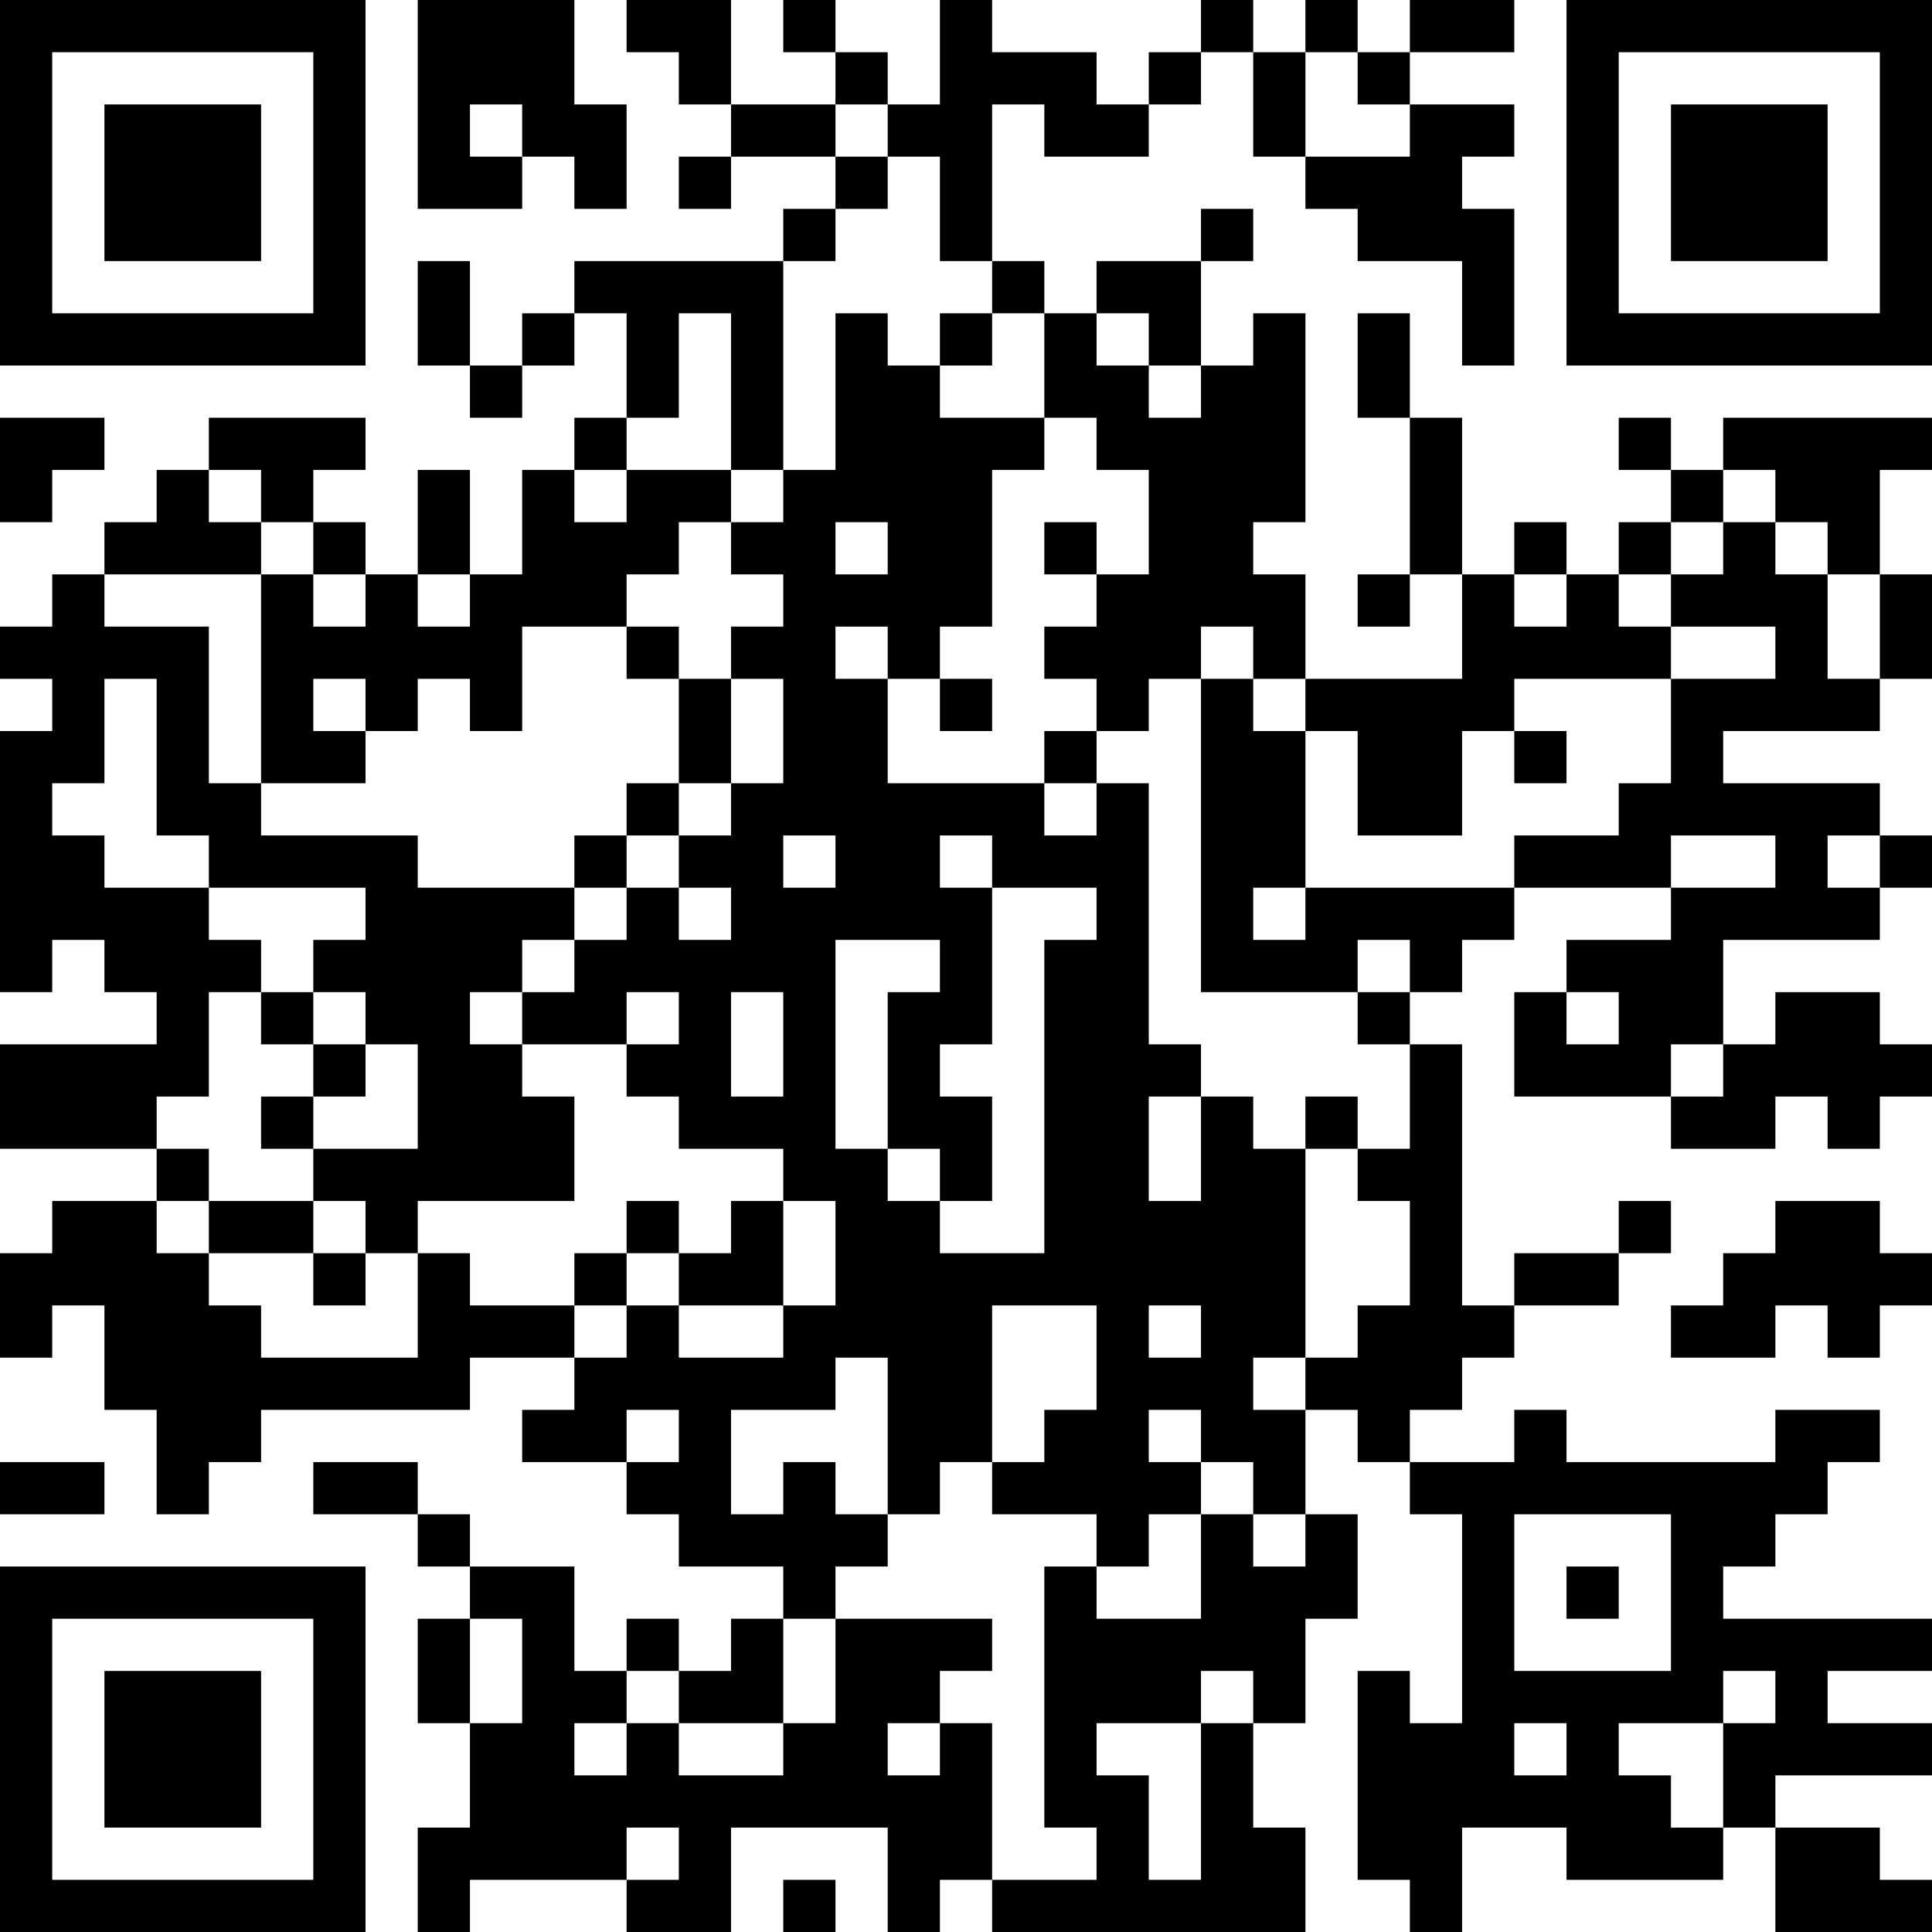
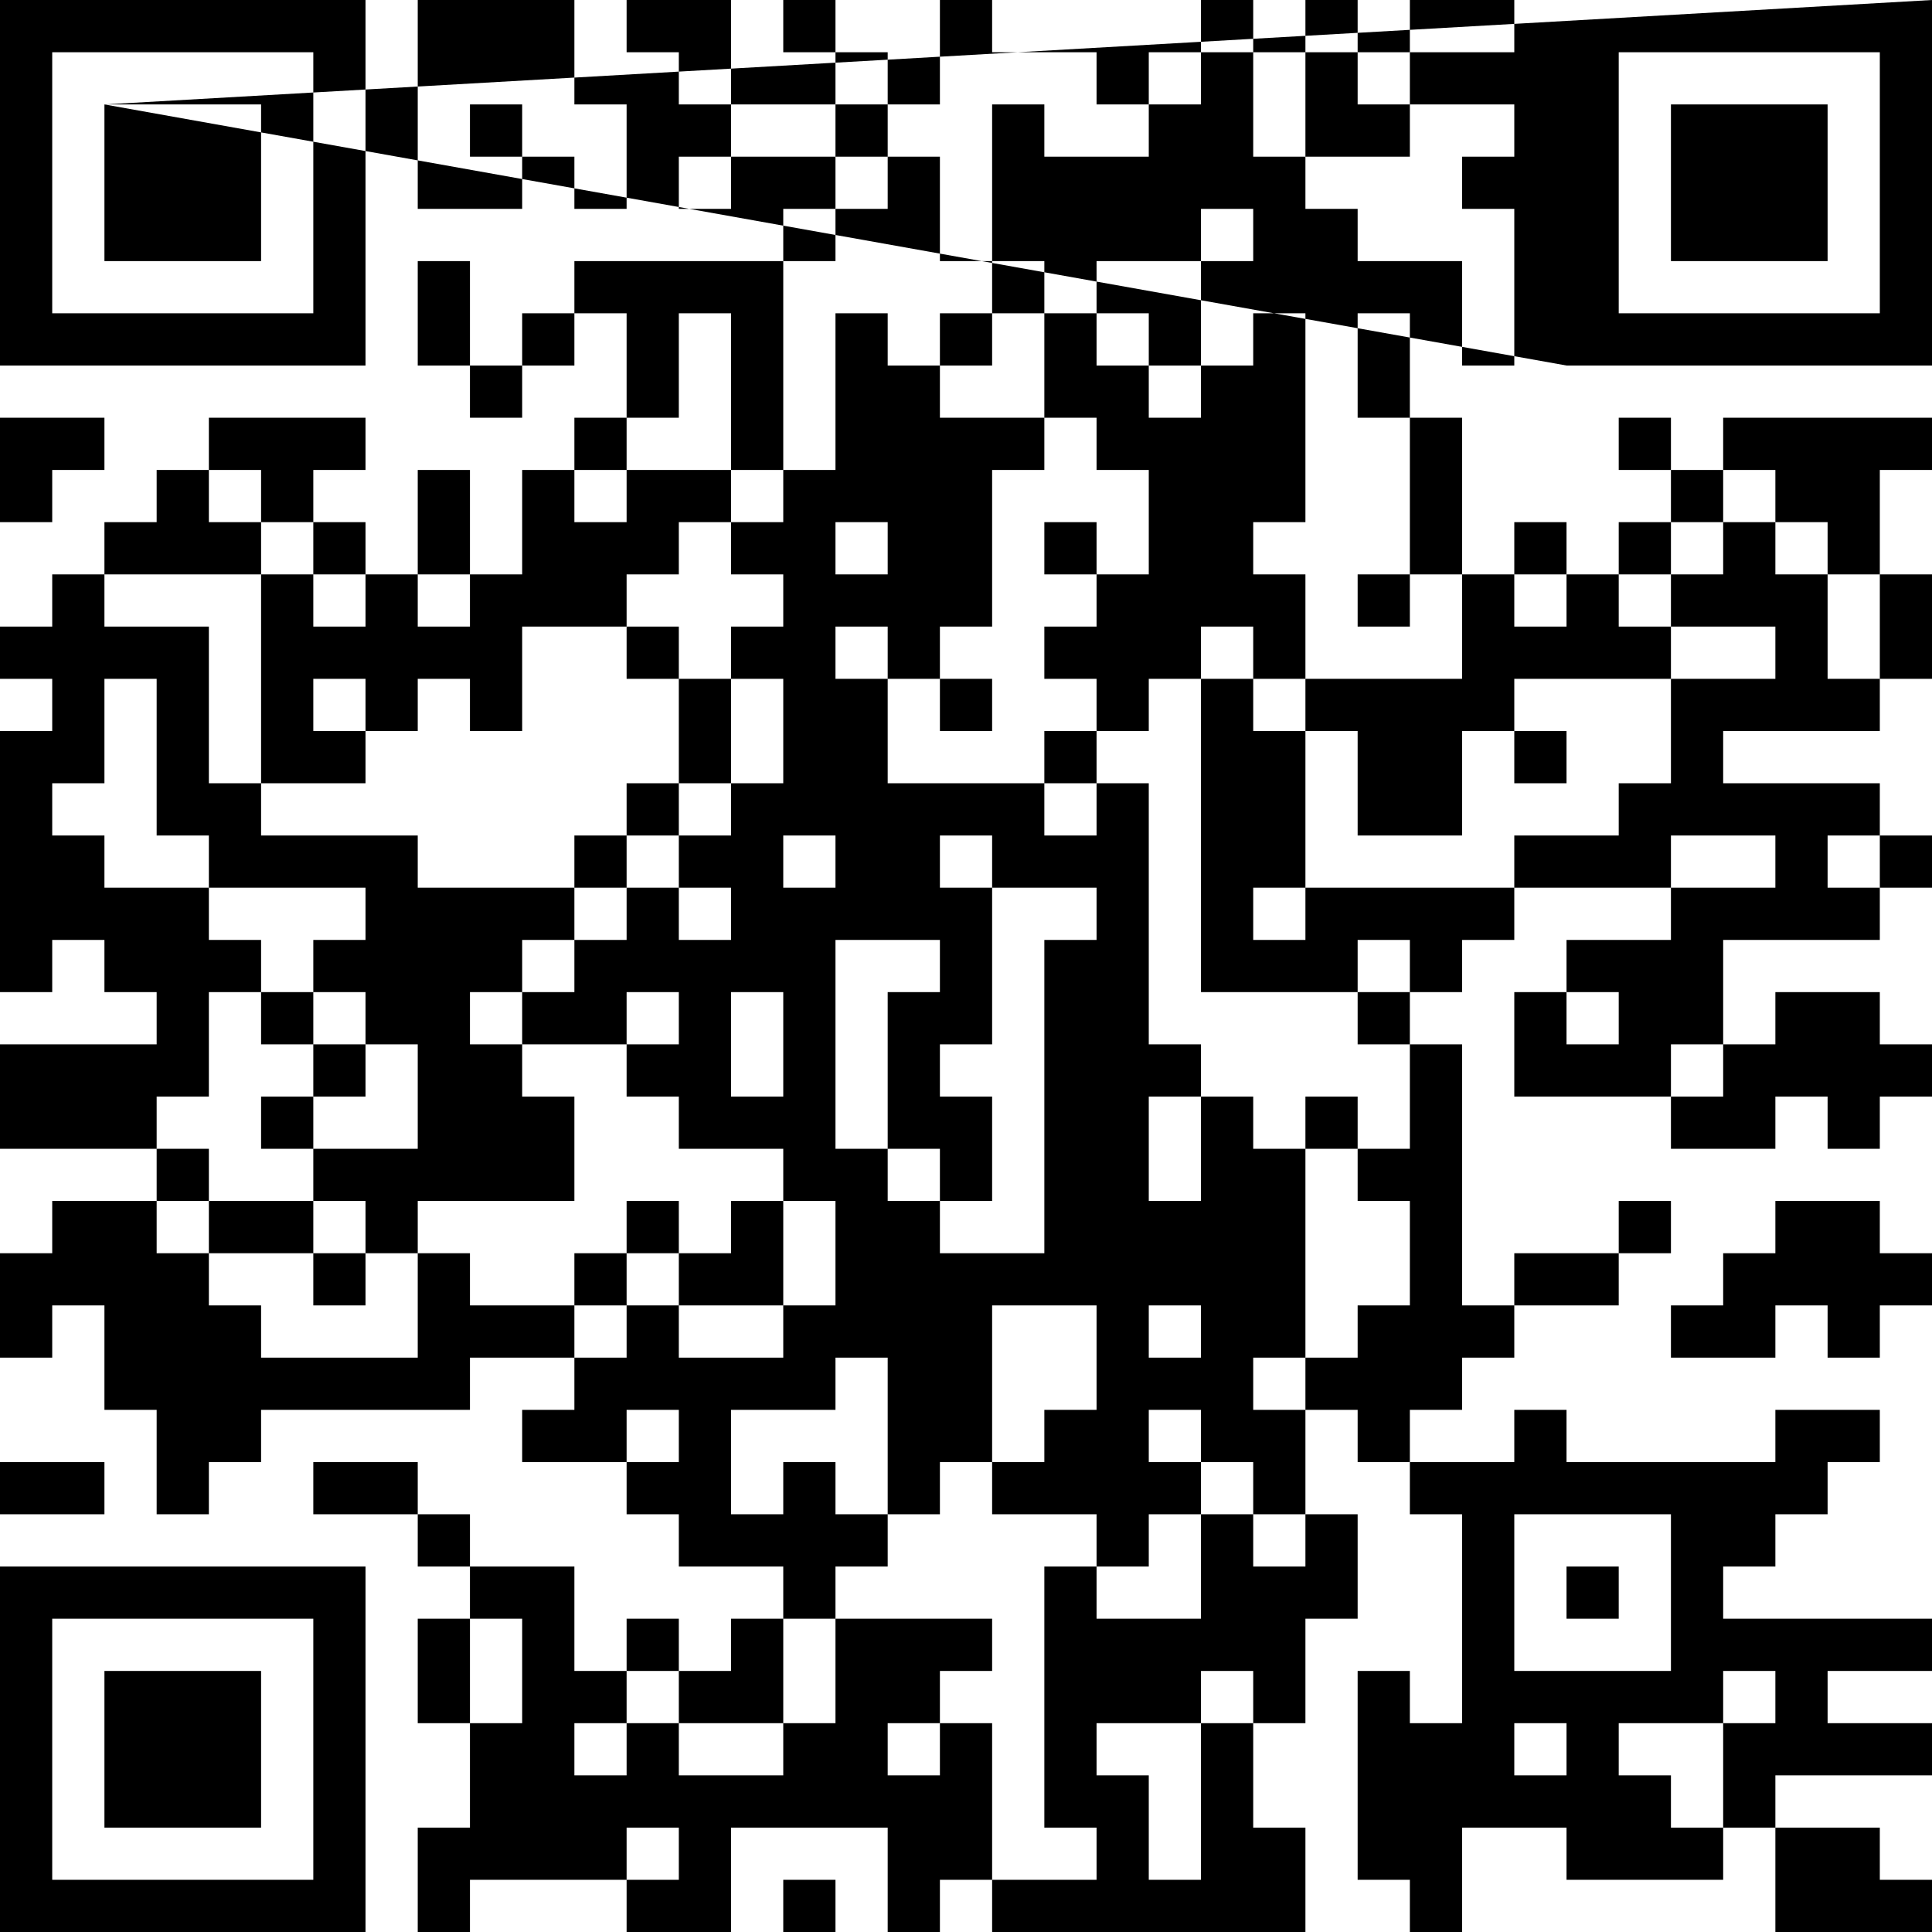
<svg xmlns="http://www.w3.org/2000/svg" version="1.1" width="400" height="400" viewBox="0 0 400 400">
-   <rect x="0" y="0" width="400" height="400" fill="#ffffff" />
  <g transform="scale(10.811)">
    <g transform="translate(0,0)">
-       <path fill-rule="evenodd" d="M8 0L8 4L10 4L10 3L11 3L11 4L12 4L12 2L11 2L11 0ZM12 0L12 1L13 1L13 2L14 2L14 3L13 3L13 4L14 4L14 3L16 3L16 4L15 4L15 5L11 5L11 6L10 6L10 7L9 7L9 5L8 5L8 7L9 7L9 8L10 8L10 7L11 7L11 6L12 6L12 8L11 8L11 9L10 9L10 11L9 11L9 9L8 9L8 11L7 11L7 10L6 10L6 9L7 9L7 8L4 8L4 9L3 9L3 10L2 10L2 11L1 11L1 12L0 12L0 13L1 13L1 14L0 14L0 19L1 19L1 18L2 18L2 19L3 19L3 20L0 20L0 22L3 22L3 23L1 23L1 24L0 24L0 26L1 26L1 25L2 25L2 27L3 27L3 29L4 29L4 28L5 28L5 27L9 27L9 26L11 26L11 27L10 27L10 28L12 28L12 29L13 29L13 30L15 30L15 31L14 31L14 32L13 32L13 31L12 31L12 32L11 32L11 30L9 30L9 29L8 29L8 28L6 28L6 29L8 29L8 30L9 30L9 31L8 31L8 33L9 33L9 35L8 35L8 37L9 37L9 36L12 36L12 37L14 37L14 35L17 35L17 37L18 37L18 36L19 36L19 37L25 37L25 35L24 35L24 33L25 33L25 31L26 31L26 29L25 29L25 27L26 27L26 28L27 28L27 29L28 29L28 33L27 33L27 32L26 32L26 36L27 36L27 37L28 37L28 35L30 35L30 36L33 36L33 35L34 35L34 37L37 37L37 36L36 36L36 35L34 35L34 34L37 34L37 33L35 33L35 32L37 32L37 31L33 31L33 30L34 30L34 29L35 29L35 28L36 28L36 27L34 27L34 28L30 28L30 27L29 27L29 28L27 28L27 27L28 27L28 26L29 26L29 25L31 25L31 24L32 24L32 23L31 23L31 24L29 24L29 25L28 25L28 20L27 20L27 19L28 19L28 18L29 18L29 17L32 17L32 18L30 18L30 19L29 19L29 21L32 21L32 22L34 22L34 21L35 21L35 22L36 22L36 21L37 21L37 20L36 20L36 19L34 19L34 20L33 20L33 18L36 18L36 17L37 17L37 16L36 16L36 15L33 15L33 14L36 14L36 13L37 13L37 11L36 11L36 9L37 9L37 8L33 8L33 9L32 9L32 8L31 8L31 9L32 9L32 10L31 10L31 11L30 11L30 10L29 10L29 11L28 11L28 8L27 8L27 6L26 6L26 8L27 8L27 11L26 11L26 12L27 12L27 11L28 11L28 13L25 13L25 11L24 11L24 10L25 10L25 6L24 6L24 7L23 7L23 5L24 5L24 4L23 4L23 5L21 5L21 6L20 6L20 5L19 5L19 2L20 2L20 3L22 3L22 2L23 2L23 1L24 1L24 3L25 3L25 4L26 4L26 5L28 5L28 7L29 7L29 4L28 4L28 3L29 3L29 2L27 2L27 1L29 1L29 0L27 0L27 1L26 1L26 0L25 0L25 1L24 1L24 0L23 0L23 1L22 1L22 2L21 2L21 1L19 1L19 0L18 0L18 2L17 2L17 1L16 1L16 0L15 0L15 1L16 1L16 2L14 2L14 0ZM25 1L25 3L27 3L27 2L26 2L26 1ZM9 2L9 3L10 3L10 2ZM16 2L16 3L17 3L17 4L16 4L16 5L15 5L15 9L14 9L14 6L13 6L13 8L12 8L12 9L11 9L11 10L12 10L12 9L14 9L14 10L13 10L13 11L12 11L12 12L10 12L10 14L9 14L9 13L8 13L8 14L7 14L7 13L6 13L6 14L7 14L7 15L5 15L5 11L6 11L6 12L7 12L7 11L6 11L6 10L5 10L5 9L4 9L4 10L5 10L5 11L2 11L2 12L4 12L4 15L5 15L5 16L8 16L8 17L11 17L11 18L10 18L10 19L9 19L9 20L10 20L10 21L11 21L11 23L8 23L8 24L7 24L7 23L6 23L6 22L8 22L8 20L7 20L7 19L6 19L6 18L7 18L7 17L4 17L4 16L3 16L3 13L2 13L2 15L1 15L1 16L2 16L2 17L4 17L4 18L5 18L5 19L4 19L4 21L3 21L3 22L4 22L4 23L3 23L3 24L4 24L4 25L5 25L5 26L8 26L8 24L9 24L9 25L11 25L11 26L12 26L12 25L13 25L13 26L15 26L15 25L16 25L16 23L15 23L15 22L13 22L13 21L12 21L12 20L13 20L13 19L12 19L12 20L10 20L10 19L11 19L11 18L12 18L12 17L13 17L13 18L14 18L14 17L13 17L13 16L14 16L14 15L15 15L15 13L14 13L14 12L15 12L15 11L14 11L14 10L15 10L15 9L16 9L16 6L17 6L17 7L18 7L18 8L20 8L20 9L19 9L19 12L18 12L18 13L17 13L17 12L16 12L16 13L17 13L17 15L20 15L20 16L21 16L21 15L22 15L22 20L23 20L23 21L22 21L22 23L23 23L23 21L24 21L24 22L25 22L25 26L24 26L24 27L25 27L25 26L26 26L26 25L27 25L27 23L26 23L26 22L27 22L27 20L26 20L26 19L27 19L27 18L26 18L26 19L23 19L23 13L24 13L24 14L25 14L25 17L24 17L24 18L25 18L25 17L29 17L29 16L31 16L31 15L32 15L32 13L34 13L34 12L32 12L32 11L33 11L33 10L34 10L34 11L35 11L35 13L36 13L36 11L35 11L35 10L34 10L34 9L33 9L33 10L32 10L32 11L31 11L31 12L32 12L32 13L29 13L29 14L28 14L28 16L26 16L26 14L25 14L25 13L24 13L24 12L23 12L23 13L22 13L22 14L21 14L21 13L20 13L20 12L21 12L21 11L22 11L22 9L21 9L21 8L20 8L20 6L19 6L19 5L18 5L18 3L17 3L17 2ZM18 6L18 7L19 7L19 6ZM21 6L21 7L22 7L22 8L23 8L23 7L22 7L22 6ZM0 8L0 10L1 10L1 9L2 9L2 8ZM16 10L16 11L17 11L17 10ZM20 10L20 11L21 11L21 10ZM8 11L8 12L9 12L9 11ZM29 11L29 12L30 12L30 11ZM12 12L12 13L13 13L13 15L12 15L12 16L11 16L11 17L12 17L12 16L13 16L13 15L14 15L14 13L13 13L13 12ZM18 13L18 14L19 14L19 13ZM20 14L20 15L21 15L21 14ZM29 14L29 15L30 15L30 14ZM15 16L15 17L16 17L16 16ZM18 16L18 17L19 17L19 20L18 20L18 21L19 21L19 23L18 23L18 22L17 22L17 19L18 19L18 18L16 18L16 22L17 22L17 23L18 23L18 24L20 24L20 18L21 18L21 17L19 17L19 16ZM32 16L32 17L34 17L34 16ZM35 16L35 17L36 17L36 16ZM5 19L5 20L6 20L6 21L5 21L5 22L6 22L6 21L7 21L7 20L6 20L6 19ZM14 19L14 21L15 21L15 19ZM30 19L30 20L31 20L31 19ZM32 20L32 21L33 21L33 20ZM25 21L25 22L26 22L26 21ZM4 23L4 24L6 24L6 25L7 25L7 24L6 24L6 23ZM12 23L12 24L11 24L11 25L12 25L12 24L13 24L13 25L15 25L15 23L14 23L14 24L13 24L13 23ZM34 23L34 24L33 24L33 25L32 25L32 26L34 26L34 25L35 25L35 26L36 26L36 25L37 25L37 24L36 24L36 23ZM19 25L19 28L18 28L18 29L17 29L17 26L16 26L16 27L14 27L14 29L15 29L15 28L16 28L16 29L17 29L17 30L16 30L16 31L15 31L15 33L13 33L13 32L12 32L12 33L11 33L11 34L12 34L12 33L13 33L13 34L15 34L15 33L16 33L16 31L19 31L19 32L18 32L18 33L17 33L17 34L18 34L18 33L19 33L19 36L21 36L21 35L20 35L20 30L21 30L21 31L23 31L23 29L24 29L24 30L25 30L25 29L24 29L24 28L23 28L23 27L22 27L22 28L23 28L23 29L22 29L22 30L21 30L21 29L19 29L19 28L20 28L20 27L21 27L21 25ZM22 25L22 26L23 26L23 25ZM12 27L12 28L13 28L13 27ZM0 28L0 29L2 29L2 28ZM29 29L29 32L32 32L32 29ZM30 30L30 31L31 31L31 30ZM9 31L9 33L10 33L10 31ZM23 32L23 33L21 33L21 34L22 34L22 36L23 36L23 33L24 33L24 32ZM33 32L33 33L31 33L31 34L32 34L32 35L33 35L33 33L34 33L34 32ZM29 33L29 34L30 34L30 33ZM12 35L12 36L13 36L13 35ZM15 36L15 37L16 37L16 36ZM0 0L0 7L7 7L7 0ZM1 1L1 6L6 6L6 1ZM2 2L2 5L5 5L5 2ZM30 0L30 7L37 7L37 0ZM31 1L31 6L36 6L36 1ZM32 2L32 5L35 5L35 2ZM0 30L0 37L7 37L7 30ZM1 31L1 36L6 36L6 31ZM2 32L2 35L5 35L5 32Z" fill="#000000" />
+       <path fill-rule="evenodd" d="M8 0L8 4L10 4L10 3L11 3L11 4L12 4L12 2L11 2L11 0ZM12 0L12 1L13 1L13 2L14 2L14 3L13 3L13 4L14 4L14 3L16 3L16 4L15 4L15 5L11 5L11 6L10 6L10 7L9 7L9 5L8 5L8 7L9 7L9 8L10 8L10 7L11 7L11 6L12 6L12 8L11 8L11 9L10 9L10 11L9 11L9 9L8 9L8 11L7 11L7 10L6 10L6 9L7 9L7 8L4 8L4 9L3 9L3 10L2 10L2 11L1 11L1 12L0 12L0 13L1 13L1 14L0 14L0 19L1 19L1 18L2 18L2 19L3 19L3 20L0 20L0 22L3 22L3 23L1 23L1 24L0 24L0 26L1 26L1 25L2 25L2 27L3 27L3 29L4 29L4 28L5 28L5 27L9 27L9 26L11 26L11 27L10 27L10 28L12 28L12 29L13 29L13 30L15 30L15 31L14 31L14 32L13 32L13 31L12 31L12 32L11 32L11 30L9 30L9 29L8 29L8 28L6 28L6 29L8 29L8 30L9 30L9 31L8 31L8 33L9 33L9 35L8 35L8 37L9 37L9 36L12 36L12 37L14 37L14 35L17 35L17 37L18 37L18 36L19 36L19 37L25 37L25 35L24 35L24 33L25 33L25 31L26 31L26 29L25 29L25 27L26 27L26 28L27 28L27 29L28 29L28 33L27 33L27 32L26 32L26 36L27 36L27 37L28 37L28 35L30 35L30 36L33 36L33 35L34 35L34 37L37 37L37 36L36 36L36 35L34 35L34 34L37 34L37 33L35 33L35 32L37 32L37 31L33 31L33 30L34 30L34 29L35 29L35 28L36 28L36 27L34 27L34 28L30 28L30 27L29 27L29 28L27 28L27 27L28 27L28 26L29 26L29 25L31 25L31 24L32 24L32 23L31 23L31 24L29 24L29 25L28 25L28 20L27 20L27 19L28 19L28 18L29 18L29 17L32 17L32 18L30 18L30 19L29 19L29 21L32 21L32 22L34 22L34 21L35 21L35 22L36 22L36 21L37 21L37 20L36 20L36 19L34 19L34 20L33 20L33 18L36 18L36 17L37 17L37 16L36 16L36 15L33 15L33 14L36 14L36 13L37 13L37 11L36 11L36 9L37 9L37 8L33 8L33 9L32 9L32 8L31 8L31 9L32 9L32 10L31 10L31 11L30 11L30 10L29 10L29 11L28 11L28 8L27 8L27 6L26 6L26 8L27 8L27 11L26 11L26 12L27 12L27 11L28 11L28 13L25 13L25 11L24 11L24 10L25 10L25 6L24 6L24 7L23 7L23 5L24 5L24 4L23 4L23 5L21 5L21 6L20 6L20 5L19 5L19 2L20 2L20 3L22 3L22 2L23 2L23 1L24 1L24 3L25 3L25 4L26 4L26 5L28 5L28 7L29 7L29 4L28 4L28 3L29 3L29 2L27 2L27 1L29 1L29 0L27 0L27 1L26 1L26 0L25 0L25 1L24 1L24 0L23 0L23 1L22 1L22 2L21 2L21 1L19 1L19 0L18 0L18 2L17 2L17 1L16 1L16 0L15 0L15 1L16 1L16 2L14 2L14 0ZM25 1L25 3L27 3L27 2L26 2L26 1ZM9 2L9 3L10 3L10 2ZM16 2L16 3L17 3L17 4L16 4L16 5L15 5L15 9L14 9L14 6L13 6L13 8L12 8L12 9L11 9L11 10L12 10L12 9L14 9L14 10L13 10L13 11L12 11L12 12L10 12L10 14L9 14L9 13L8 13L8 14L7 14L7 13L6 13L6 14L7 14L7 15L5 15L5 11L6 11L6 12L7 12L7 11L6 11L6 10L5 10L5 9L4 9L4 10L5 10L5 11L2 11L2 12L4 12L4 15L5 15L5 16L8 16L8 17L11 17L11 18L10 18L10 19L9 19L9 20L10 20L10 21L11 21L11 23L8 23L8 24L7 24L7 23L6 23L6 22L8 22L8 20L7 20L7 19L6 19L6 18L7 18L7 17L4 17L4 16L3 16L3 13L2 13L2 15L1 15L1 16L2 16L2 17L4 17L4 18L5 18L5 19L4 19L4 21L3 21L3 22L4 22L4 23L3 23L3 24L4 24L4 25L5 25L5 26L8 26L8 24L9 24L9 25L11 25L11 26L12 26L12 25L13 25L13 26L15 26L15 25L16 25L16 23L15 23L15 22L13 22L13 21L12 21L12 20L13 20L13 19L12 19L12 20L10 20L10 19L11 19L11 18L12 18L12 17L13 17L13 18L14 18L14 17L13 17L13 16L14 16L14 15L15 15L15 13L14 13L14 12L15 12L15 11L14 11L14 10L15 10L15 9L16 9L16 6L17 6L17 7L18 7L18 8L20 8L20 9L19 9L19 12L18 12L18 13L17 13L17 12L16 12L16 13L17 13L17 15L20 15L20 16L21 16L21 15L22 15L22 20L23 20L23 21L22 21L22 23L23 23L23 21L24 21L24 22L25 22L25 26L24 26L24 27L25 27L25 26L26 26L26 25L27 25L27 23L26 23L26 22L27 22L27 20L26 20L26 19L27 19L27 18L26 18L26 19L23 19L23 13L24 13L24 14L25 14L25 17L24 17L24 18L25 18L25 17L29 17L29 16L31 16L31 15L32 15L32 13L34 13L34 12L32 12L32 11L33 11L33 10L34 10L34 11L35 11L35 13L36 13L36 11L35 11L35 10L34 10L34 9L33 9L33 10L32 10L32 11L31 11L31 12L32 12L32 13L29 13L29 14L28 14L28 16L26 16L26 14L25 14L25 13L24 13L24 12L23 12L23 13L22 13L22 14L21 14L21 13L20 13L20 12L21 12L21 11L22 11L22 9L21 9L21 8L20 8L20 6L19 6L19 5L18 5L18 3L17 3L17 2ZM18 6L18 7L19 7L19 6ZM21 6L21 7L22 7L22 8L23 8L23 7L22 7L22 6ZM0 8L0 10L1 10L1 9L2 9L2 8ZM16 10L16 11L17 11L17 10ZM20 10L20 11L21 11L21 10ZM8 11L8 12L9 12L9 11ZM29 11L29 12L30 12L30 11ZM12 12L12 13L13 13L13 15L12 15L12 16L11 16L11 17L12 17L12 16L13 16L13 15L14 15L14 13L13 13L13 12ZM18 13L18 14L19 14L19 13ZM20 14L20 15L21 15L21 14ZM29 14L29 15L30 15L30 14ZM15 16L15 17L16 17L16 16ZM18 16L18 17L19 17L19 20L18 20L18 21L19 21L19 23L18 23L18 22L17 22L17 19L18 19L18 18L16 18L16 22L17 22L17 23L18 23L18 24L20 24L20 18L21 18L21 17L19 17L19 16ZM32 16L32 17L34 17L34 16ZM35 16L35 17L36 17L36 16ZM5 19L5 20L6 20L6 21L5 21L5 22L6 22L6 21L7 21L7 20L6 20L6 19ZM14 19L14 21L15 21L15 19ZM30 19L30 20L31 20L31 19ZM32 20L32 21L33 21L33 20ZM25 21L25 22L26 22L26 21ZM4 23L4 24L6 24L6 25L7 25L7 24L6 24L6 23ZM12 23L12 24L11 24L11 25L12 25L12 24L13 24L13 25L15 25L15 23L14 23L14 24L13 24L13 23ZM34 23L34 24L33 24L33 25L32 25L32 26L34 26L34 25L35 25L35 26L36 26L36 25L37 25L37 24L36 24L36 23ZM19 25L19 28L18 28L18 29L17 29L17 26L16 26L16 27L14 27L14 29L15 29L15 28L16 28L16 29L17 29L17 30L16 30L16 31L15 31L15 33L13 33L13 32L12 32L12 33L11 33L11 34L12 34L12 33L13 33L13 34L15 34L15 33L16 33L16 31L19 31L19 32L18 32L18 33L17 33L17 34L18 34L18 33L19 33L19 36L21 36L21 35L20 35L20 30L21 30L21 31L23 31L23 29L24 29L24 30L25 30L25 29L24 29L24 28L23 28L23 27L22 27L22 28L23 28L23 29L22 29L22 30L21 30L21 29L19 29L19 28L20 28L20 27L21 27L21 25ZM22 25L22 26L23 26L23 25ZM12 27L12 28L13 28L13 27ZM0 28L0 29L2 29L2 28ZM29 29L29 32L32 32L32 29ZM30 30L30 31L31 31L31 30ZM9 31L9 33L10 33L10 31ZM23 32L23 33L21 33L21 34L22 34L22 36L23 36L23 33L24 33L24 32ZM33 32L33 33L31 33L31 34L32 34L32 35L33 35L33 33L34 33L34 32ZM29 33L29 34L30 34L30 33ZM12 35L12 36L13 36L13 35ZM15 36L15 37L16 37L16 36ZM0 0L0 7L7 7L7 0ZM1 1L1 6L6 6L6 1ZM2 2L2 5L5 5L5 2ZL30 7L37 7L37 0ZM31 1L31 6L36 6L36 1ZM32 2L32 5L35 5L35 2ZM0 30L0 37L7 37L7 30ZM1 31L1 36L6 36L6 31ZM2 32L2 35L5 35L5 32Z" fill="#000000" />
    </g>
  </g>
</svg>